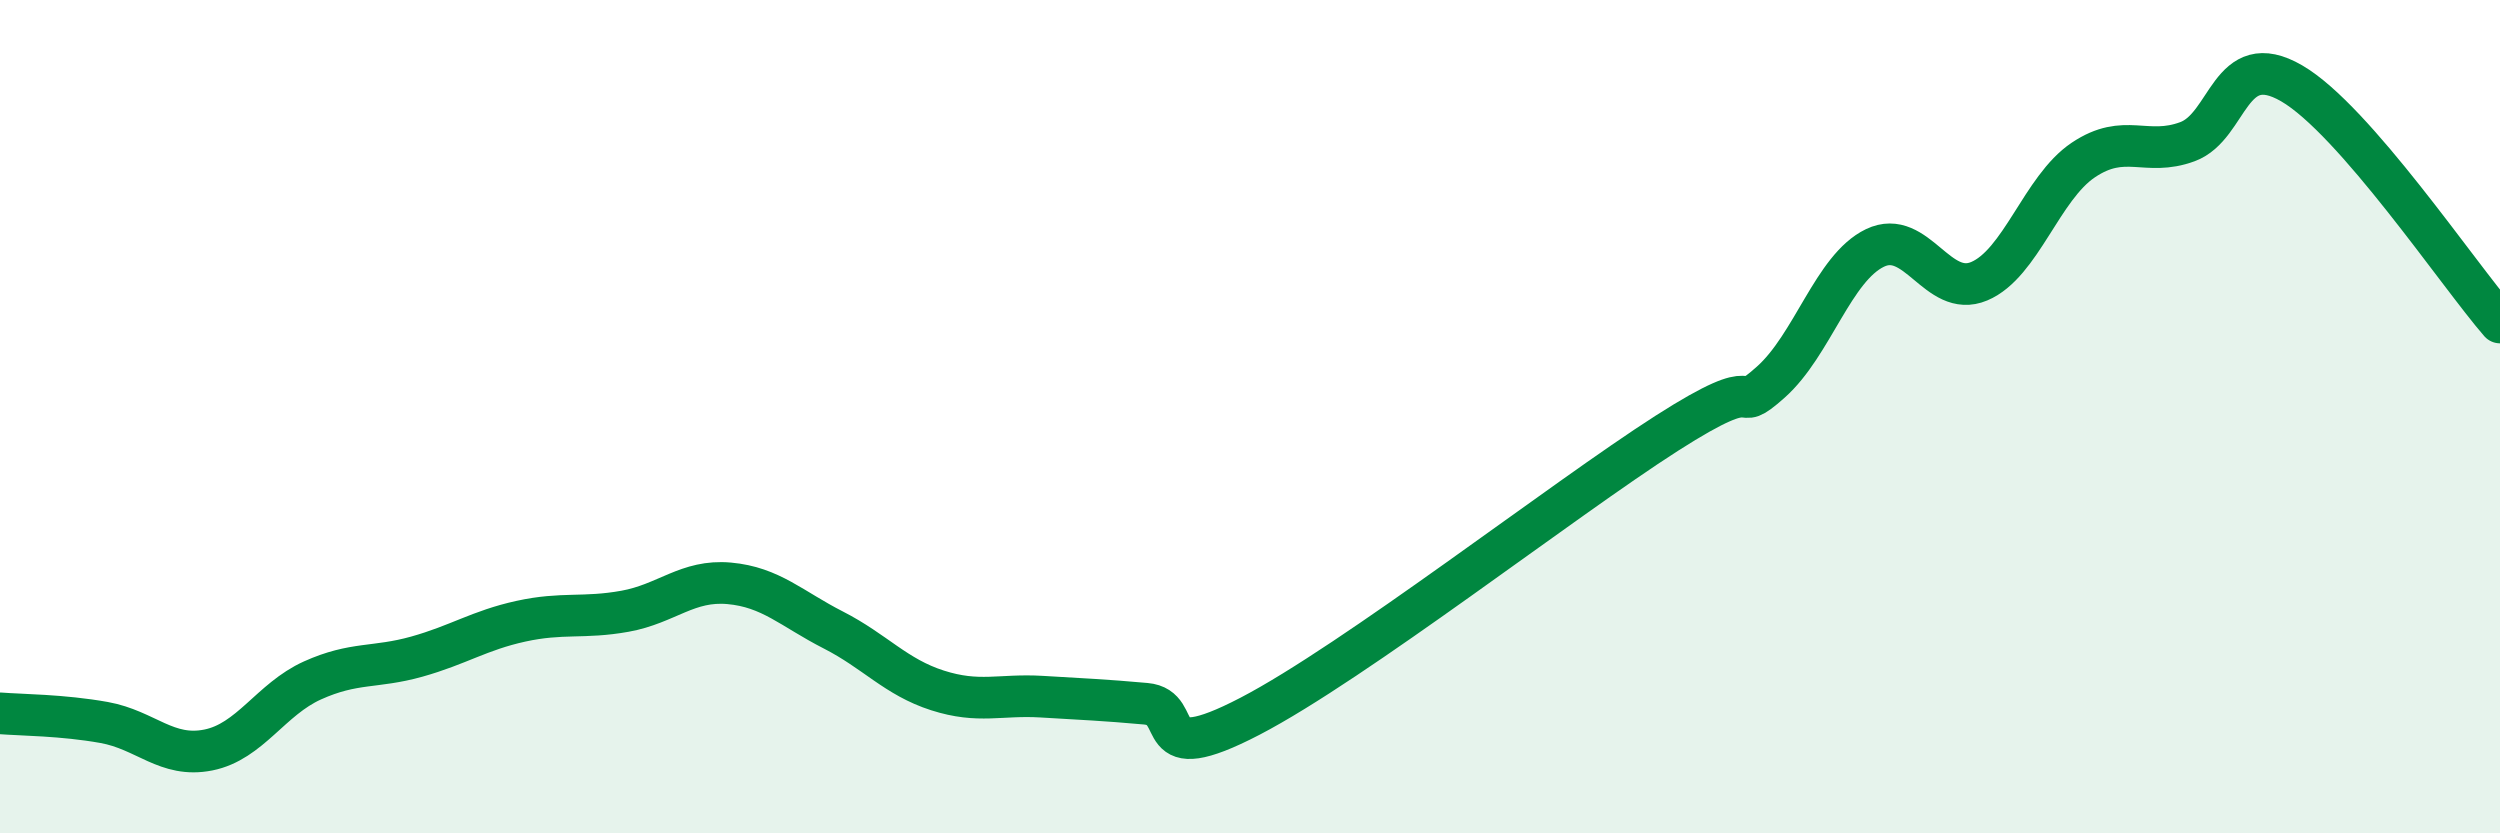
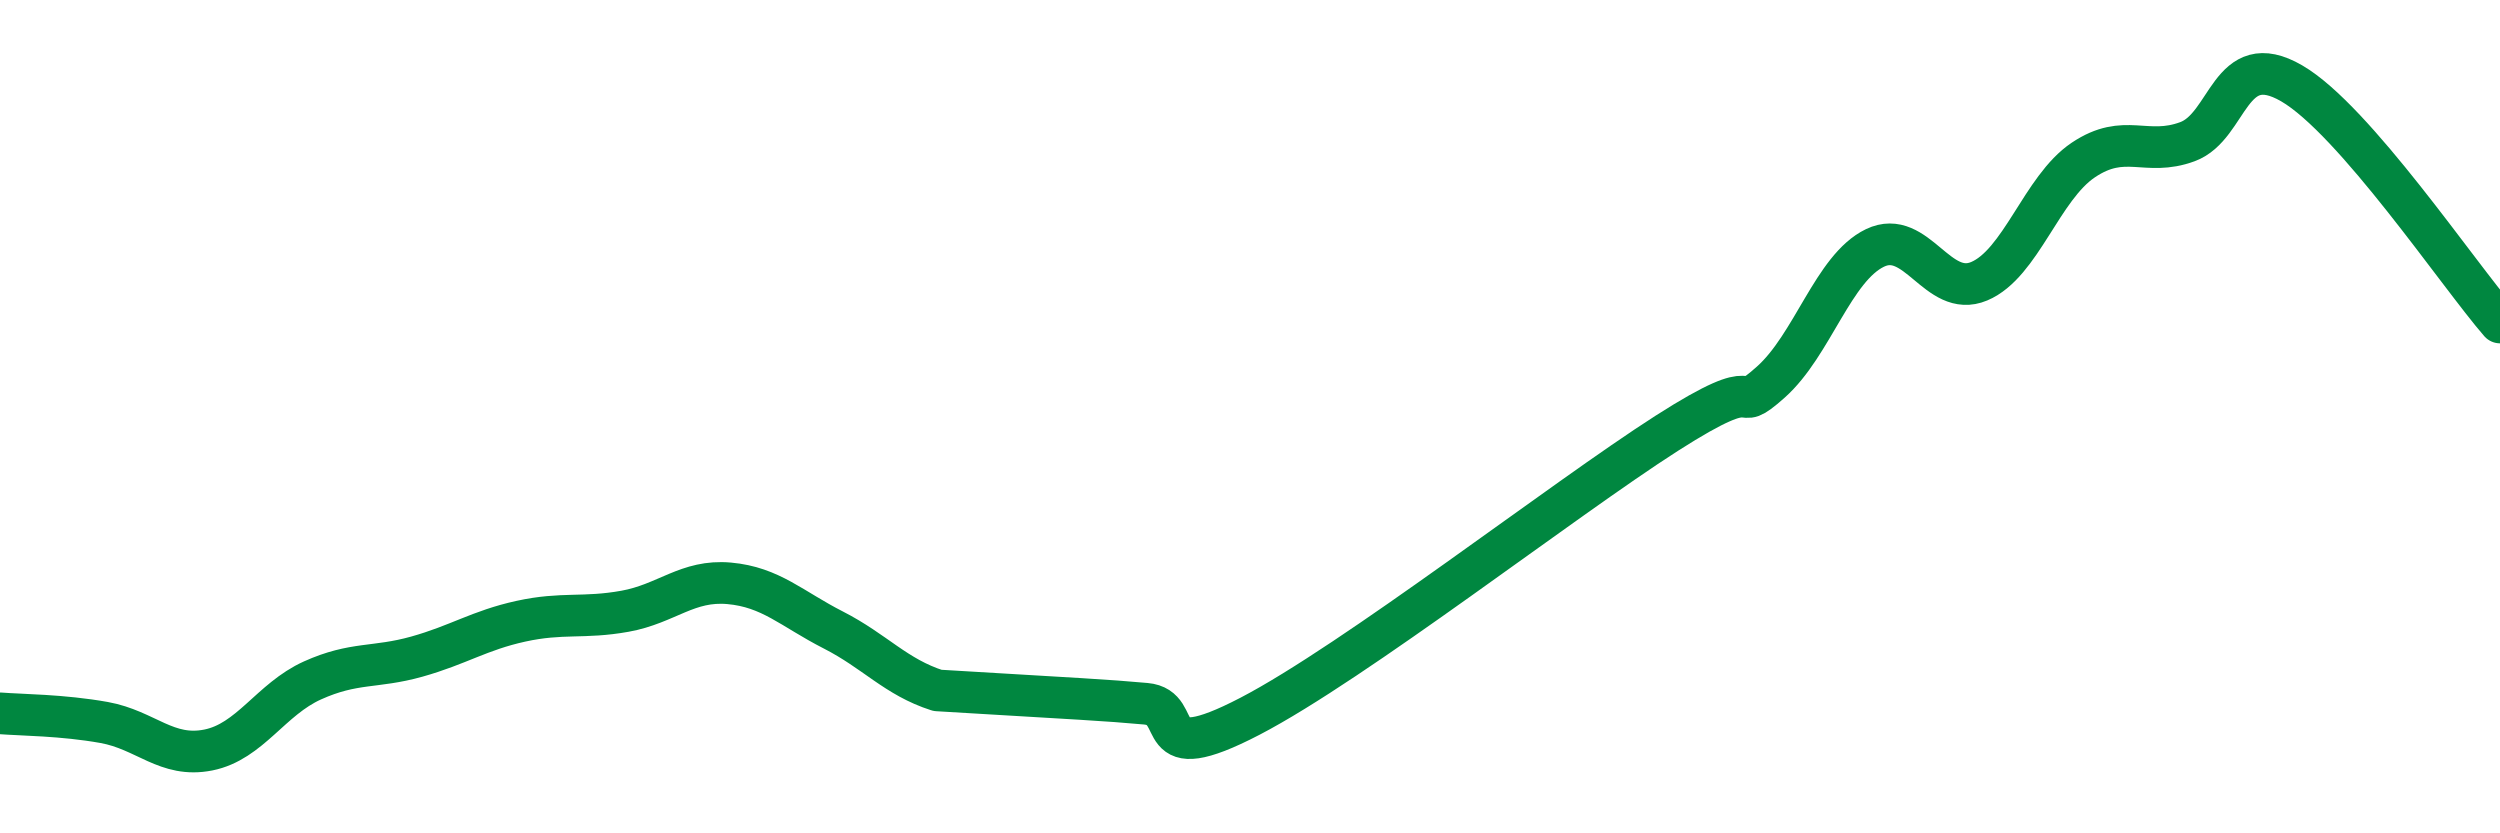
<svg xmlns="http://www.w3.org/2000/svg" width="60" height="20" viewBox="0 0 60 20">
-   <path d="M 0,17.12 C 0.5,17.16 1.5,17.16 2.5,17.34 C 3.5,17.52 4,18.2 5,18 C 6,17.8 6.5,16.78 7.5,16.33 C 8.5,15.88 9,16.04 10,15.76 C 11,15.48 11.5,15.13 12.5,14.91 C 13.5,14.69 14,14.85 15,14.67 C 16,14.49 16.5,13.91 17.5,14 C 18.5,14.09 19,14.61 20,15.12 C 21,15.63 21.5,16.25 22.5,16.57 C 23.5,16.89 24,16.66 25,16.72 C 26,16.78 26.5,16.8 27.5,16.89 C 28.5,16.98 27.5,18.49 30,17.19 C 32.5,15.89 37.5,12 40,10.4 C 42.5,8.8 41.5,10.06 42.5,9.17 C 43.5,8.28 44,6.43 45,5.95 C 46,5.47 46.5,7.17 47.5,6.75 C 48.5,6.33 49,4.51 50,3.84 C 51,3.17 51.5,3.77 52.5,3.4 C 53.5,3.03 53.5,1.13 55,2 C 56.5,2.87 59,6.59 60,7.74L60 20L0 20Z" fill="#008740" opacity="0.1" stroke-linecap="round" stroke-linejoin="round" />
-   <path d="M 0,17.12 C 0.5,17.16 1.5,17.16 2.5,17.34 C 3.5,17.52 4,18.2 5,18 C 6,17.8 6.5,16.78 7.5,16.33 C 8.5,15.88 9,16.04 10,15.76 C 11,15.48 11.5,15.13 12.5,14.91 C 13.5,14.69 14,14.85 15,14.67 C 16,14.49 16.5,13.91 17.5,14 C 18.5,14.09 19,14.61 20,15.12 C 21,15.63 21.5,16.25 22.5,16.57 C 23.5,16.89 24,16.66 25,16.72 C 26,16.78 26.5,16.8 27.5,16.89 C 28.5,16.98 27.5,18.49 30,17.19 C 32.5,15.89 37.5,12 40,10.4 C 42.5,8.8 41.5,10.06 42.5,9.17 C 43.5,8.28 44,6.43 45,5.95 C 46,5.47 46.5,7.17 47.5,6.75 C 48.5,6.33 49,4.51 50,3.84 C 51,3.17 51.5,3.77 52.5,3.4 C 53.5,3.03 53.5,1.13 55,2 C 56.5,2.87 59,6.59 60,7.74" stroke="#008740" stroke-width="1" fill="none" stroke-linecap="round" stroke-linejoin="round" />
+   <path d="M 0,17.12 C 0.5,17.16 1.5,17.16 2.5,17.34 C 3.5,17.52 4,18.2 5,18 C 6,17.8 6.5,16.78 7.5,16.33 C 8.5,15.88 9,16.04 10,15.76 C 11,15.48 11.5,15.13 12.5,14.91 C 13.5,14.69 14,14.85 15,14.67 C 16,14.49 16.5,13.91 17.5,14 C 18.5,14.09 19,14.61 20,15.12 C 21,15.63 21.5,16.25 22.5,16.57 C 26,16.78 26.5,16.8 27.5,16.89 C 28.5,16.98 27.5,18.49 30,17.19 C 32.5,15.89 37.5,12 40,10.4 C 42.5,8.8 41.5,10.06 42.5,9.17 C 43.5,8.28 44,6.43 45,5.95 C 46,5.47 46.5,7.17 47.5,6.75 C 48.5,6.33 49,4.51 50,3.84 C 51,3.17 51.5,3.77 52.5,3.4 C 53.5,3.03 53.5,1.13 55,2 C 56.5,2.87 59,6.59 60,7.74" stroke="#008740" stroke-width="1" fill="none" stroke-linecap="round" stroke-linejoin="round" />
</svg>